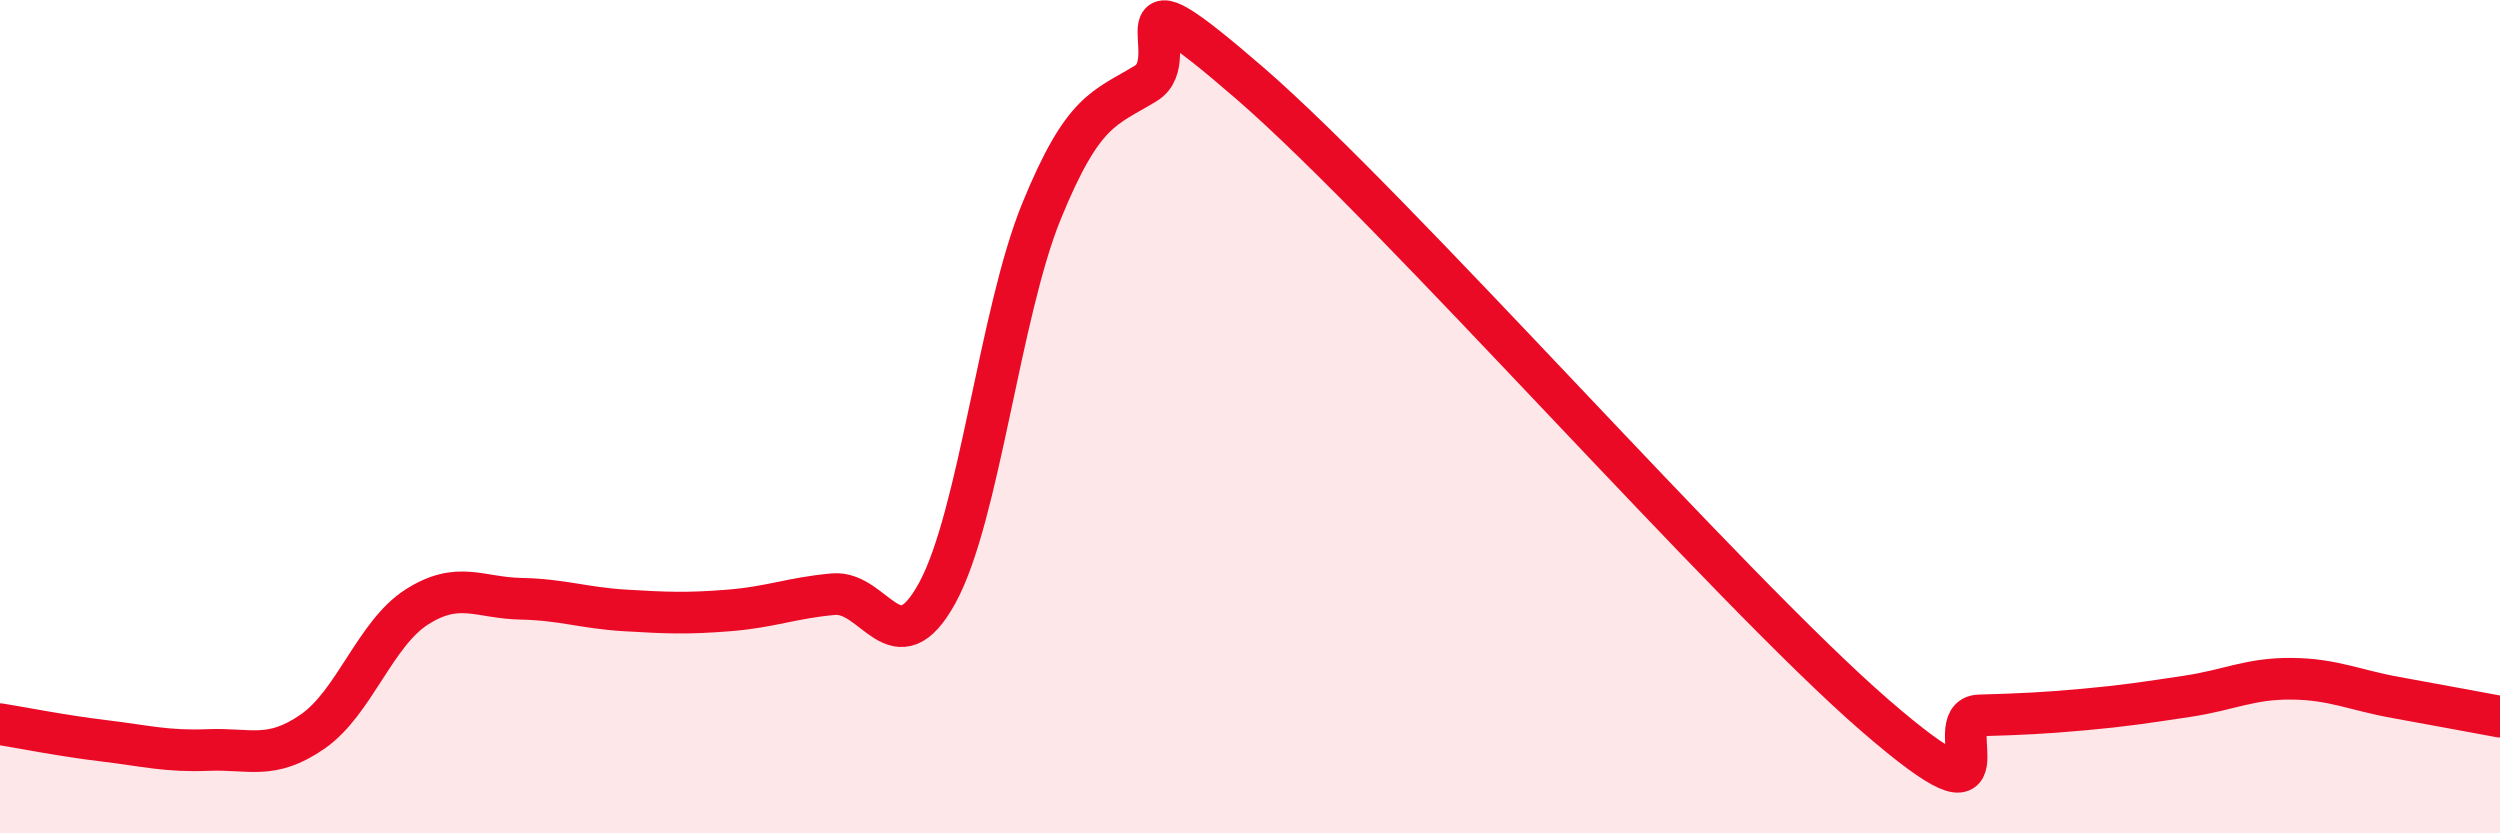
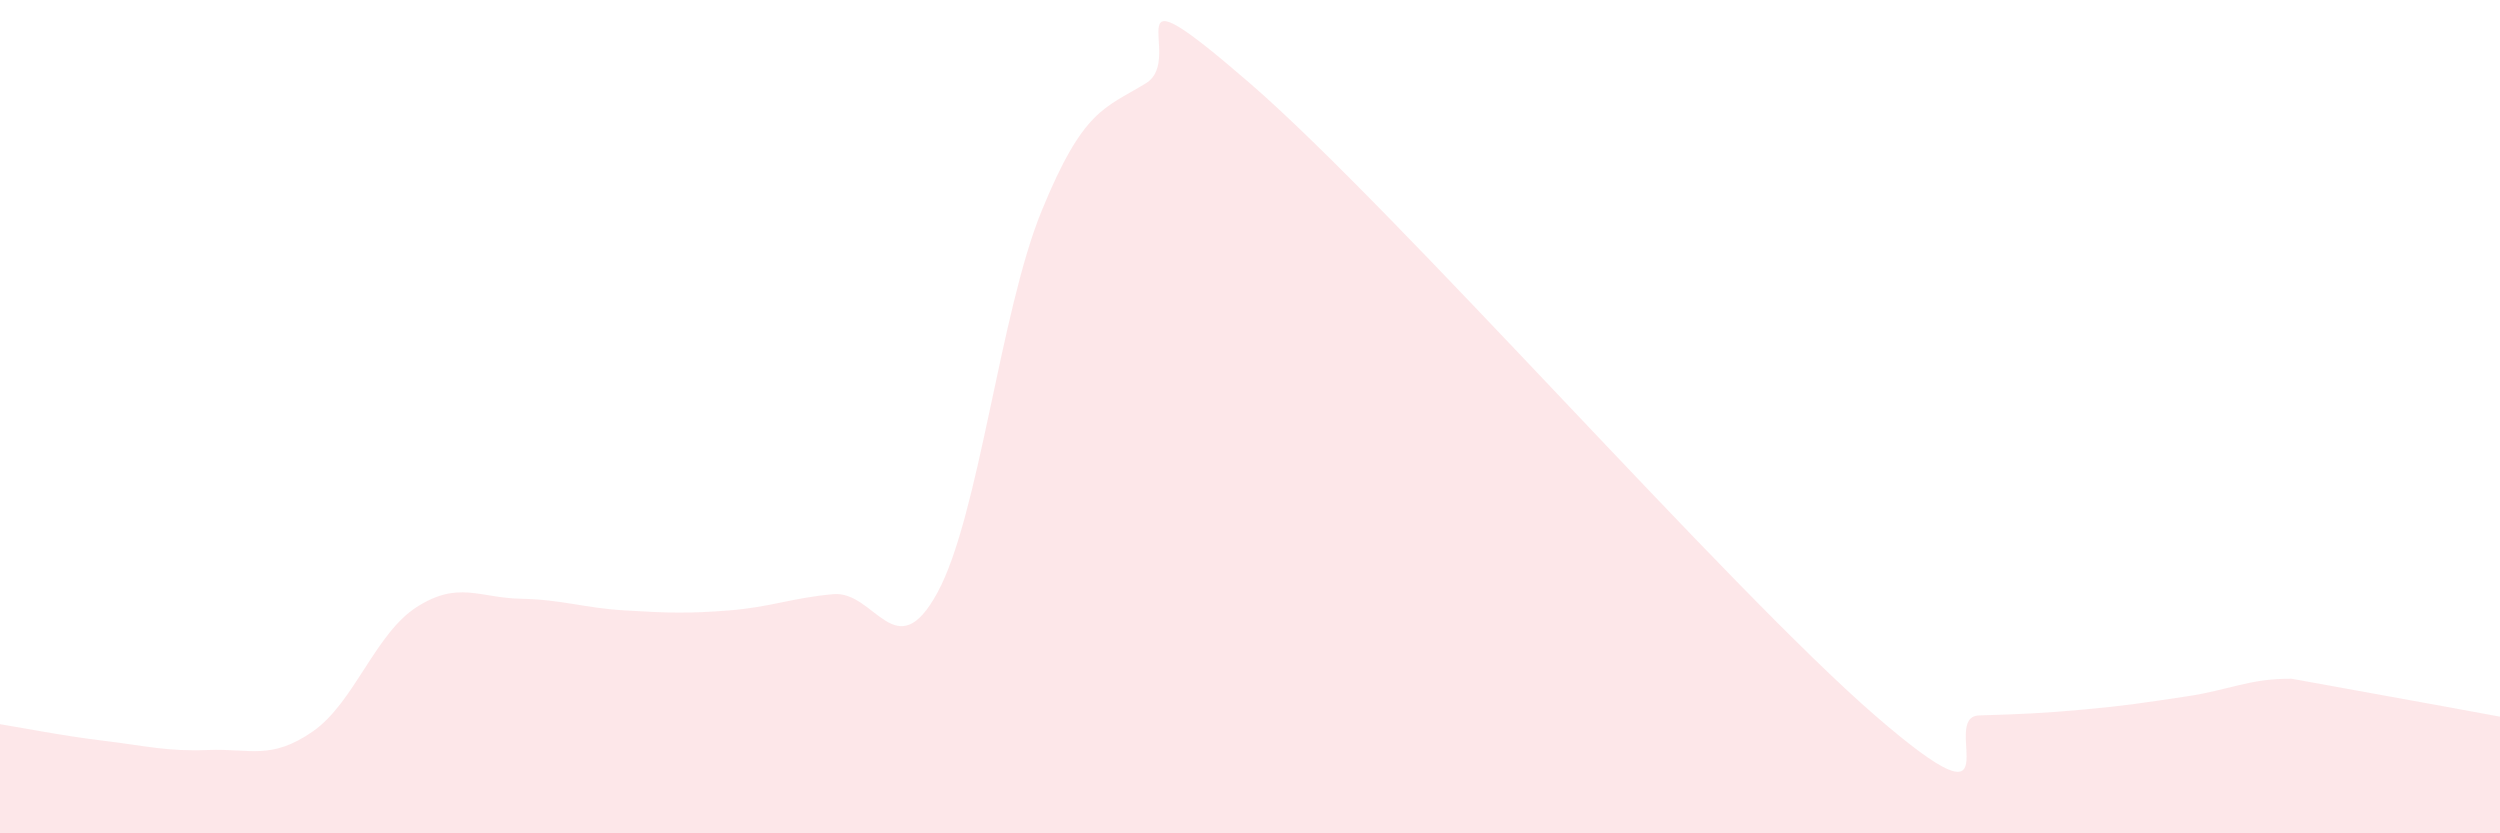
<svg xmlns="http://www.w3.org/2000/svg" width="60" height="20" viewBox="0 0 60 20">
-   <path d="M 0,17.38 C 0.5,17.46 1.5,17.66 2.5,17.78 C 3.5,17.9 4,18.04 5,18 C 6,17.96 6.5,18.25 7.5,17.56 C 8.5,16.87 9,15.21 10,14.57 C 11,13.93 11.5,14.35 12.5,14.37 C 13.5,14.39 14,14.59 15,14.65 C 16,14.71 16.5,14.73 17.5,14.65 C 18.5,14.57 19,14.35 20,14.26 C 21,14.17 21.5,16.06 22.5,14.22 C 23.5,12.38 24,7.5 25,5.06 C 26,2.62 26.5,2.61 27.5,2 C 28.5,1.39 26.5,-1.03 30,2 C 33.5,5.03 41.5,14.14 45,17.17 C 48.5,20.2 46.5,17.2 47.5,17.17 C 48.5,17.14 49,17.12 50,17.03 C 51,16.94 51.5,16.86 52.5,16.71 C 53.5,16.56 54,16.28 55,16.29 C 56,16.3 56.5,16.56 57.5,16.74 C 58.5,16.92 59.5,17.11 60,17.2L60 20L0 20Z" fill="#EB0A25" opacity="0.1" stroke-linecap="round" stroke-linejoin="round" />
-   <path d="M 0,17.38 C 0.5,17.46 1.5,17.66 2.5,17.78 C 3.5,17.9 4,18.04 5,18 C 6,17.96 6.5,18.25 7.5,17.56 C 8.5,16.87 9,15.21 10,14.57 C 11,13.93 11.5,14.35 12.5,14.37 C 13.5,14.39 14,14.59 15,14.65 C 16,14.71 16.5,14.73 17.5,14.65 C 18.5,14.57 19,14.35 20,14.26 C 21,14.17 21.5,16.06 22.5,14.22 C 23.5,12.38 24,7.5 25,5.06 C 26,2.62 26.5,2.61 27.5,2 C 28.5,1.39 26.5,-1.03 30,2 C 33.5,5.03 41.5,14.14 45,17.17 C 48.5,20.2 46.5,17.2 47.5,17.17 C 48.5,17.14 49,17.12 50,17.03 C 51,16.94 51.5,16.86 52.5,16.71 C 53.5,16.56 54,16.28 55,16.29 C 56,16.3 56.5,16.56 57.5,16.74 C 58.5,16.92 59.5,17.11 60,17.2" stroke="#EB0A25" stroke-width="1" fill="none" stroke-linecap="round" stroke-linejoin="round" />
+   <path d="M 0,17.38 C 0.5,17.46 1.5,17.66 2.5,17.78 C 3.5,17.9 4,18.04 5,18 C 6,17.96 6.5,18.25 7.5,17.56 C 8.5,16.87 9,15.21 10,14.57 C 11,13.93 11.5,14.35 12.5,14.37 C 13.5,14.39 14,14.59 15,14.65 C 16,14.71 16.5,14.73 17.5,14.65 C 18.5,14.57 19,14.35 20,14.26 C 21,14.17 21.5,16.06 22.5,14.22 C 23.5,12.38 24,7.5 25,5.06 C 26,2.62 26.5,2.61 27.5,2 C 28.5,1.39 26.5,-1.03 30,2 C 33.5,5.03 41.5,14.14 45,17.17 C 48.5,20.2 46.5,17.2 47.5,17.17 C 48.5,17.14 49,17.12 50,17.03 C 51,16.94 51.5,16.86 52.5,16.71 C 53.5,16.56 54,16.28 55,16.29 C 58.5,16.92 59.5,17.11 60,17.2L60 20L0 20Z" fill="#EB0A25" opacity="0.1" stroke-linecap="round" stroke-linejoin="round" />
</svg>